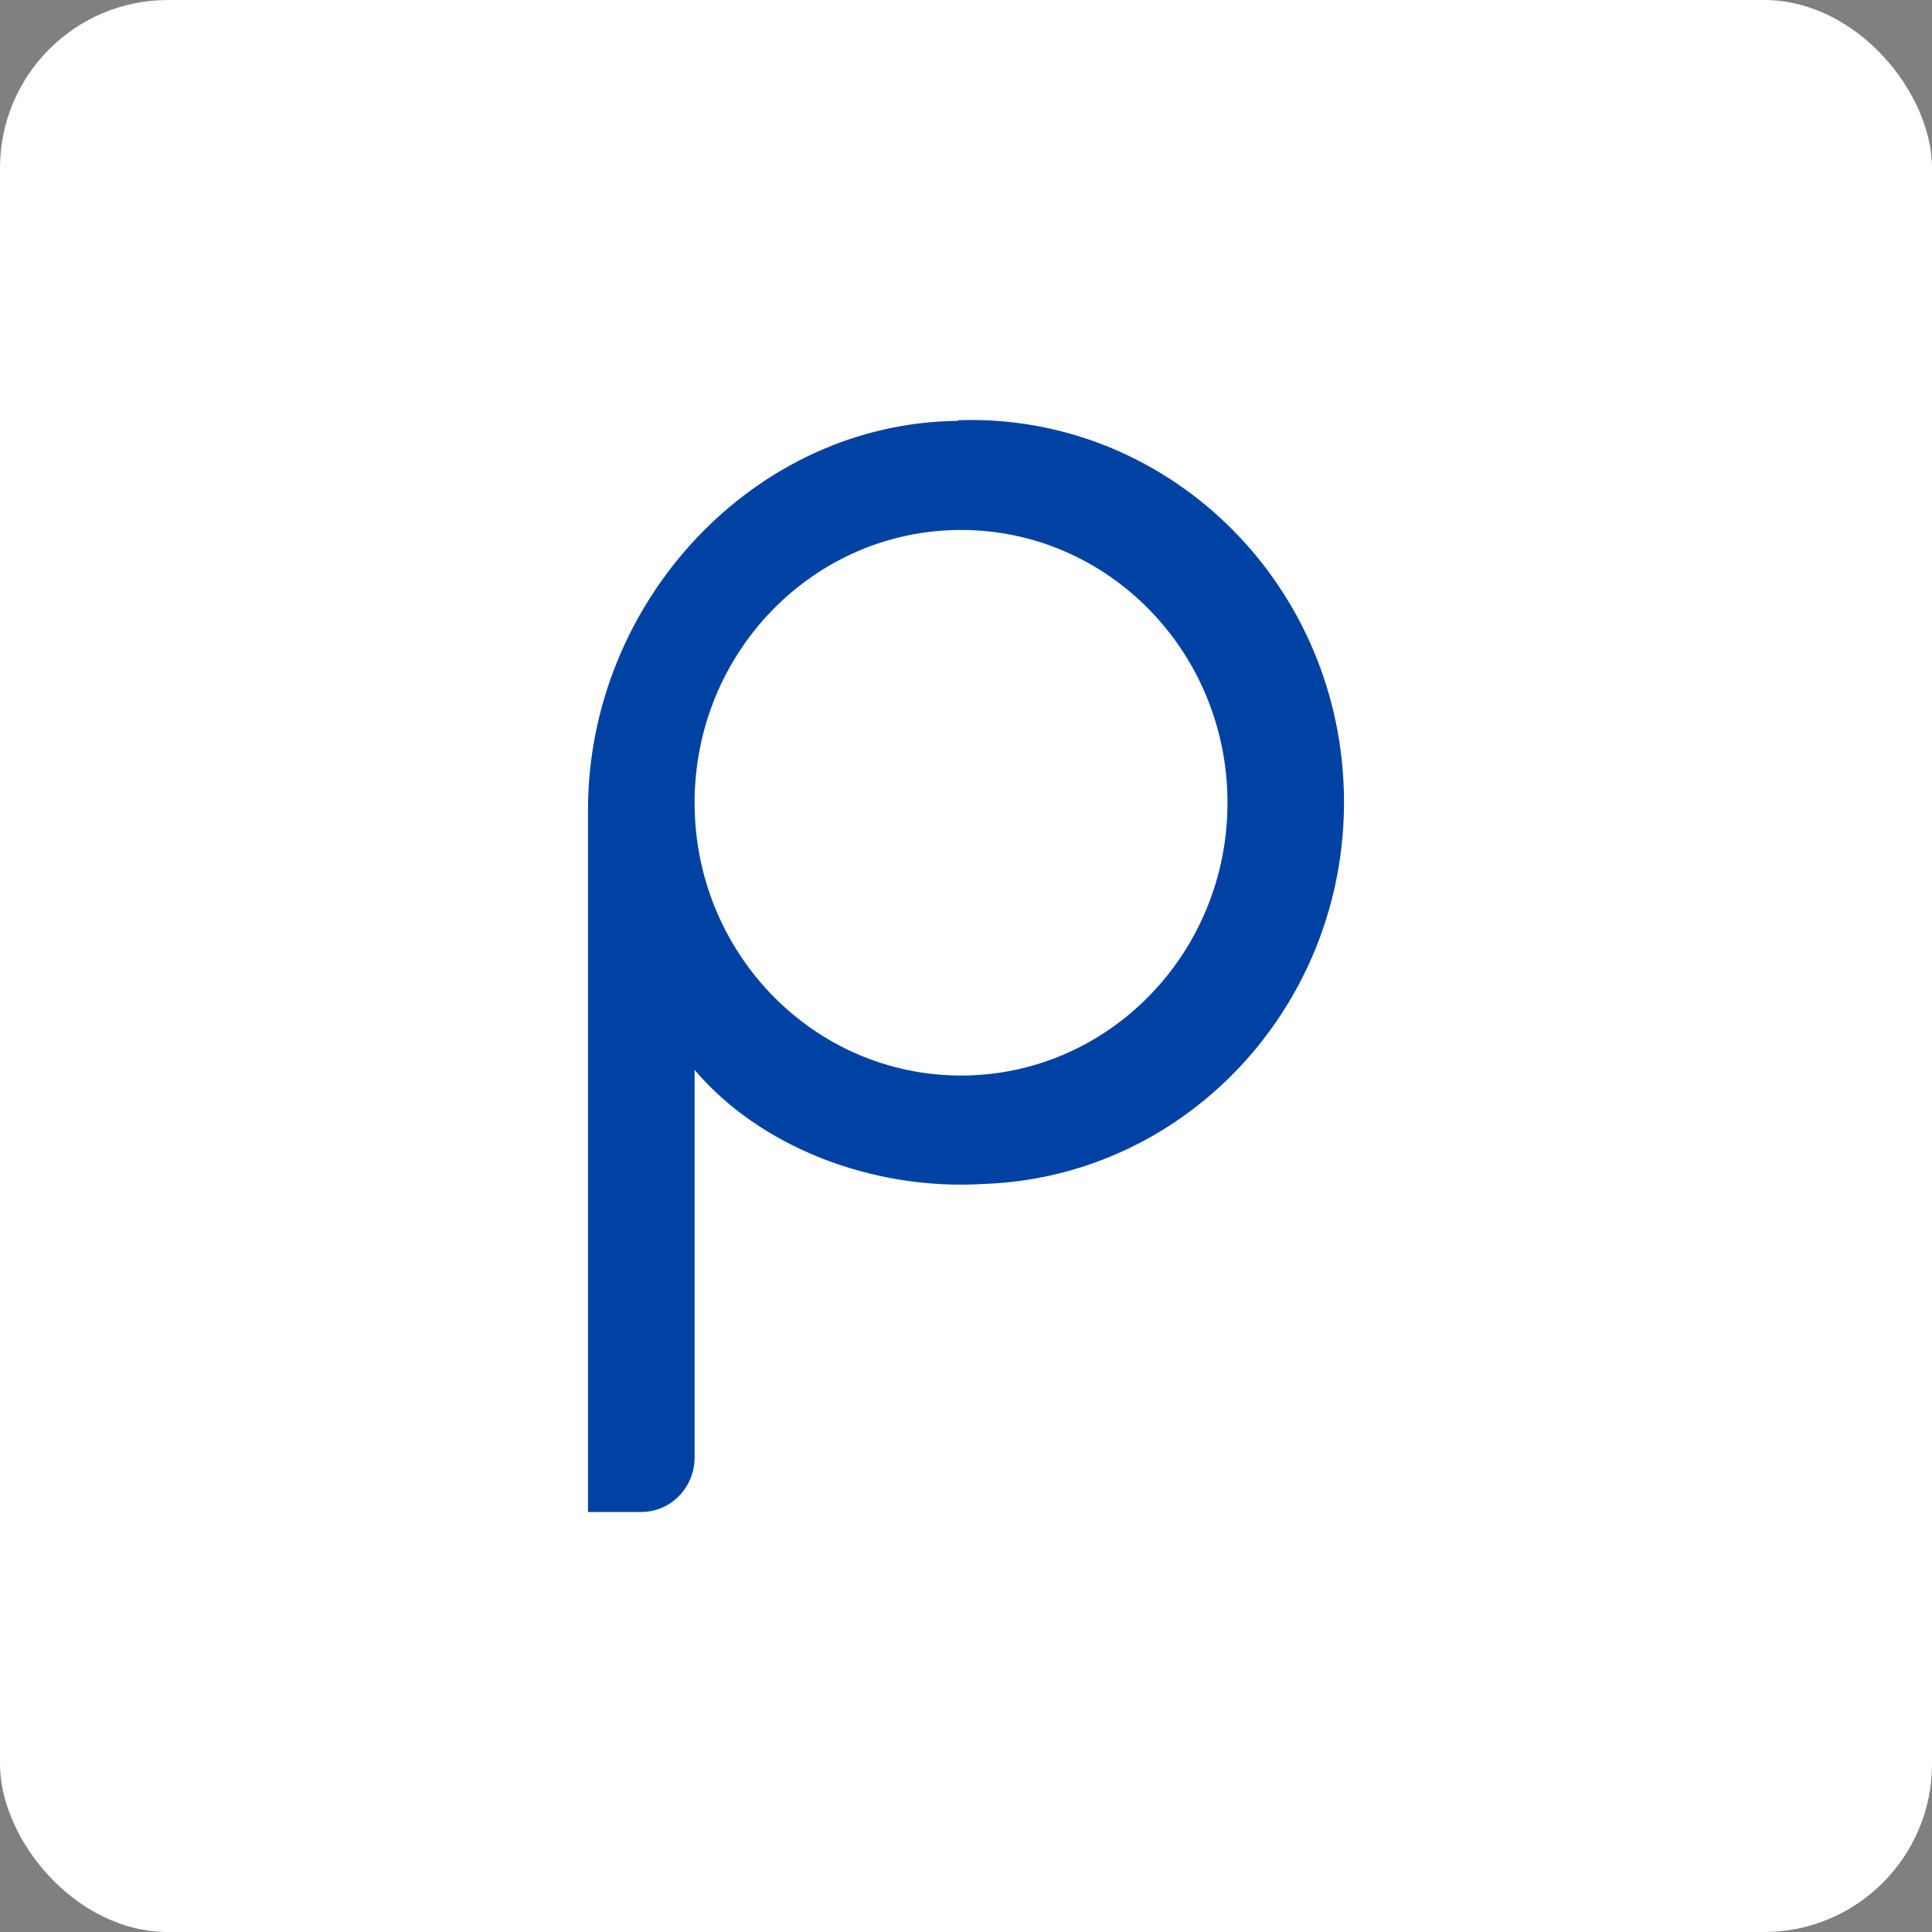
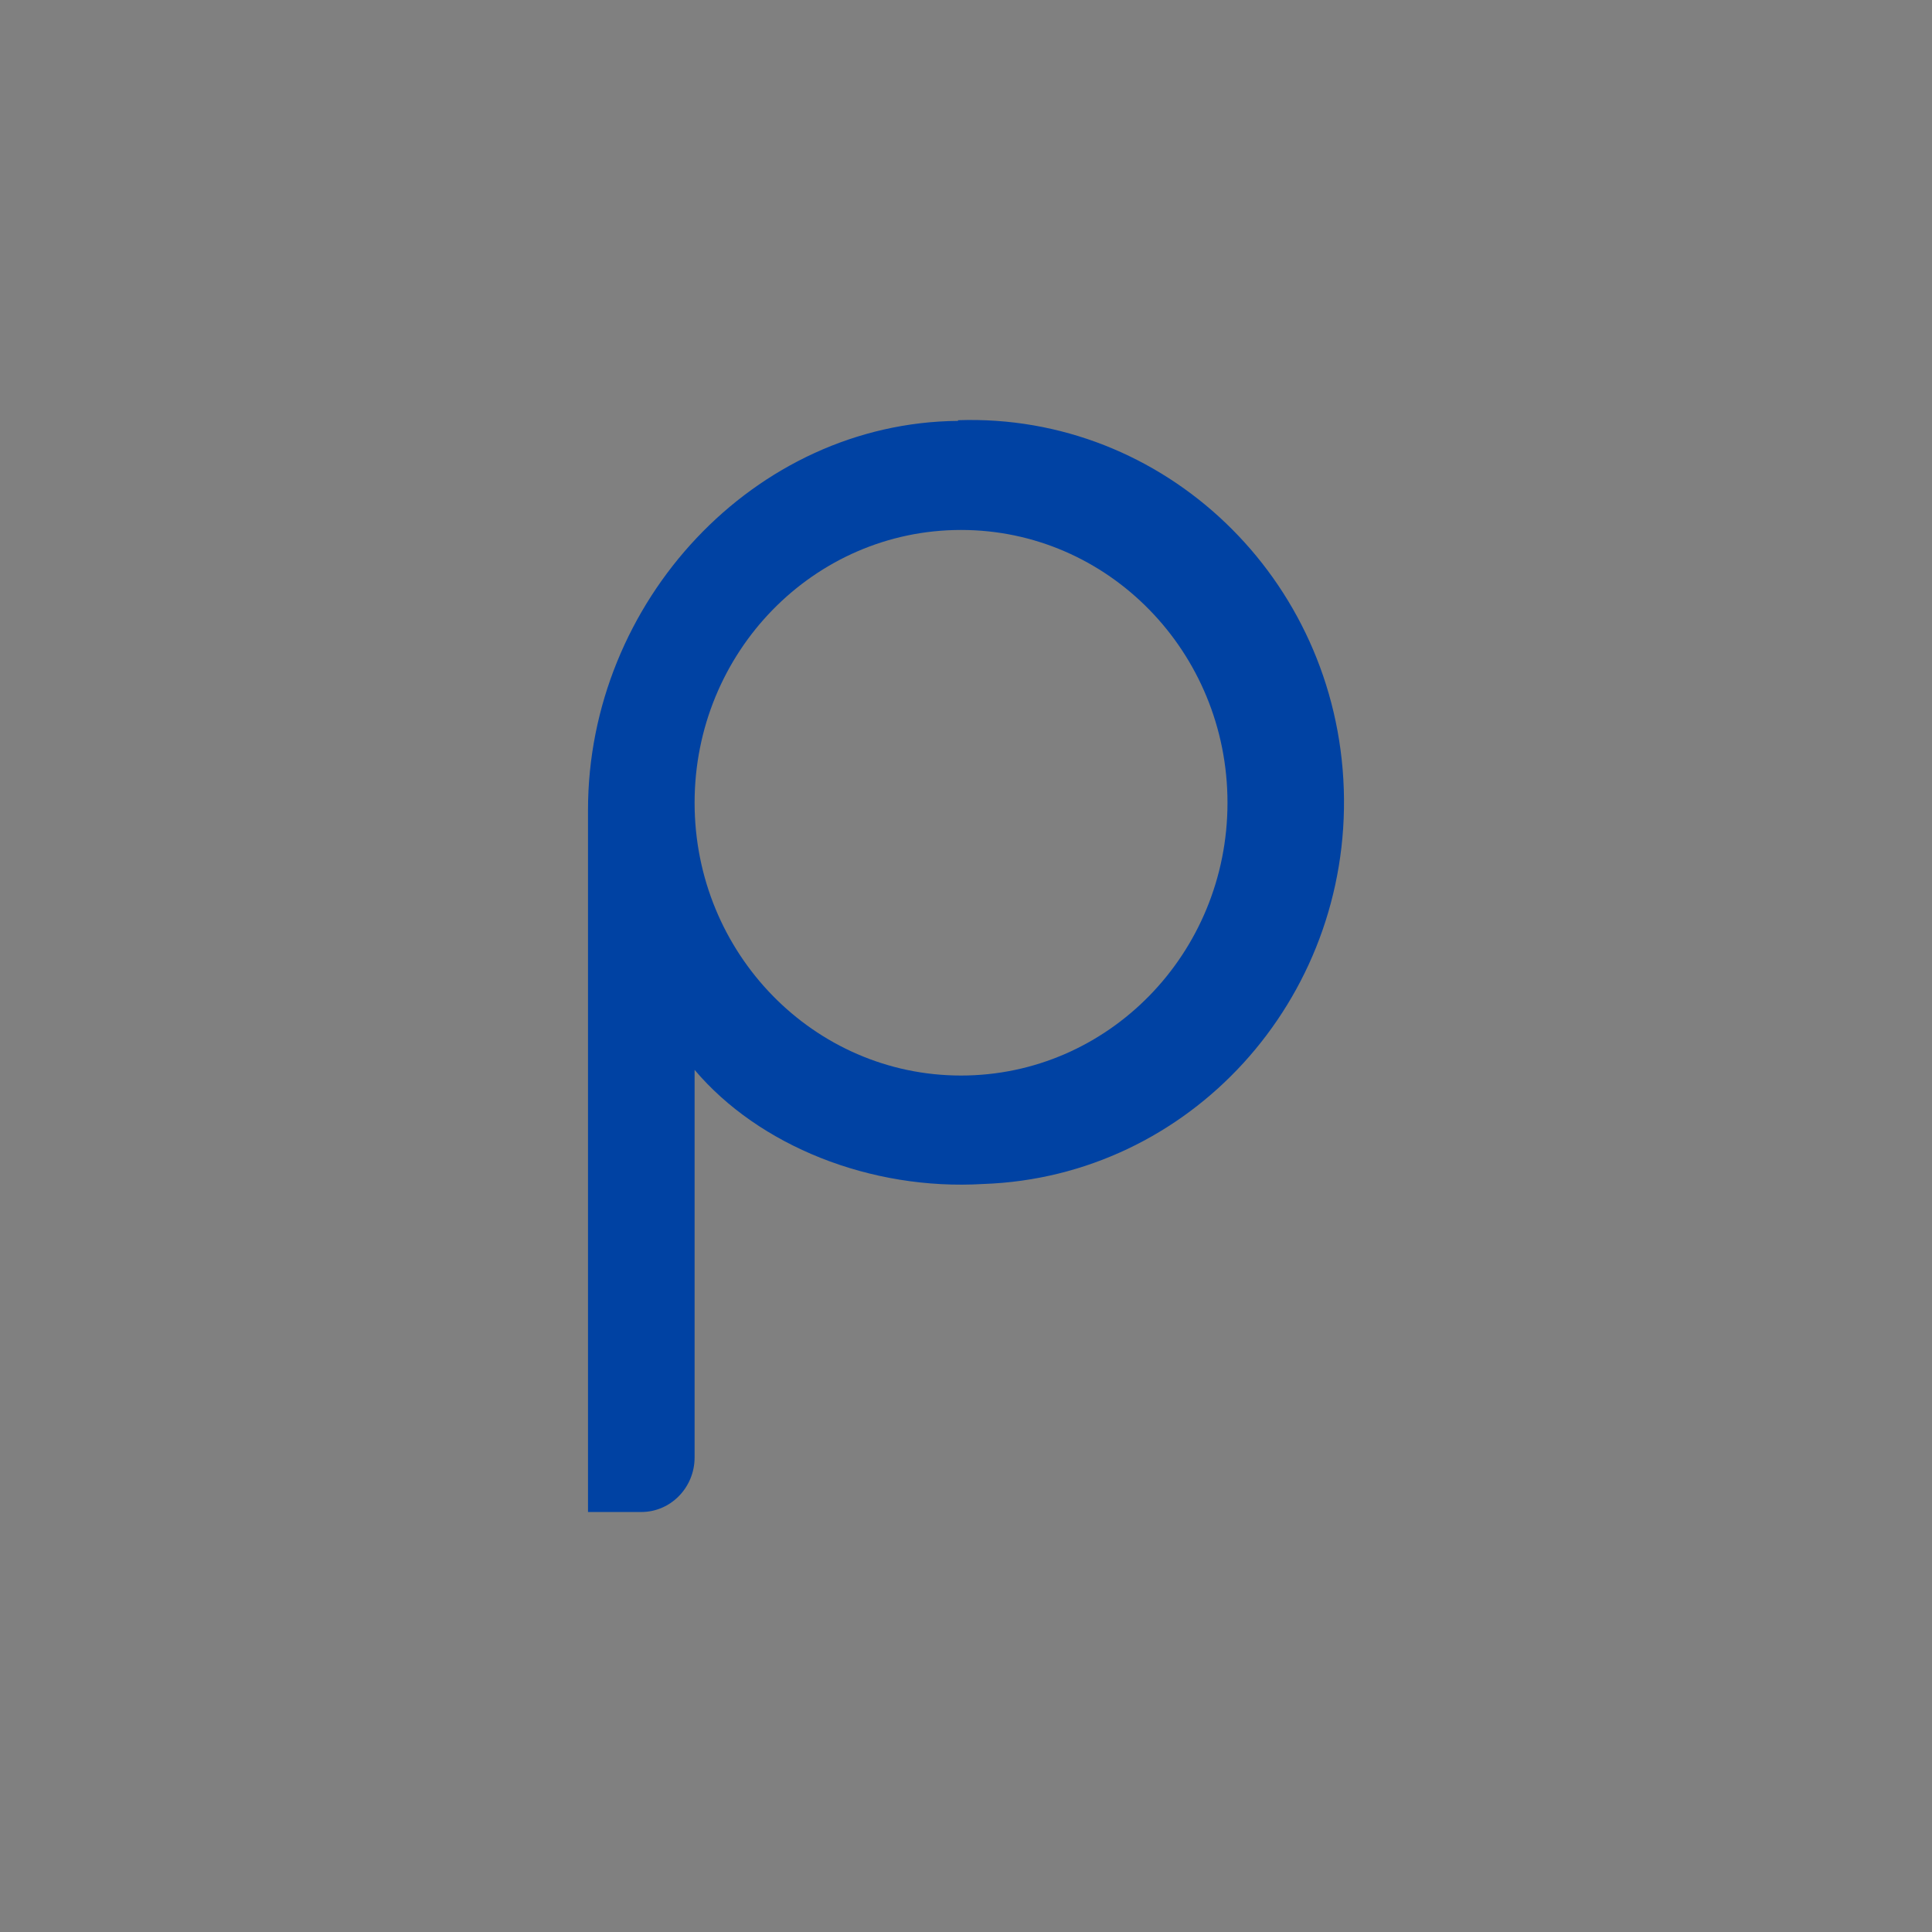
<svg xmlns="http://www.w3.org/2000/svg" width="46px" height="46px" viewBox="0 0 46 46" version="1.1">
  <rect x="0" y="0" width="46" height="46" fill="#808080" stroke="none" />
  <desc>Created with Sketch.</desc>
  <g id="Page-11-(Q3)" stroke="none" stroke-width="1" fill="none" fill-rule="evenodd">
    <g id="peopleai">
-       <rect id="Rectangle-17-Copy-7" fill="#FFFFFF" fill-rule="nonzero" x="0" y="0" width="46" height="46" rx="4" />
      <path d="M22.811,10.021 L22.811,10.005 C27.717,9.835 31.828,13.767 31.995,18.788 C32.162,23.81 28.32,28.02 23.414,28.19 C20.72,28.352 18.061,27.275 16.538,25.473 L16.538,34.701 C16.538,35.417 15.97,36 15.269,36 L14,36 L14,19.285 C14,14.323 17.964,10.063 22.811,10.021 Z M22.882,25.608 C26.386,25.608 29.226,22.7 29.226,19.113 C29.226,15.526 26.386,12.618 22.882,12.618 C19.378,12.618 16.538,15.526 16.538,19.113 C16.538,22.7 19.378,25.608 22.882,25.608 Z" id="Combined-Shape" fill="#0042A3" />
    </g>
  </g>
</svg>